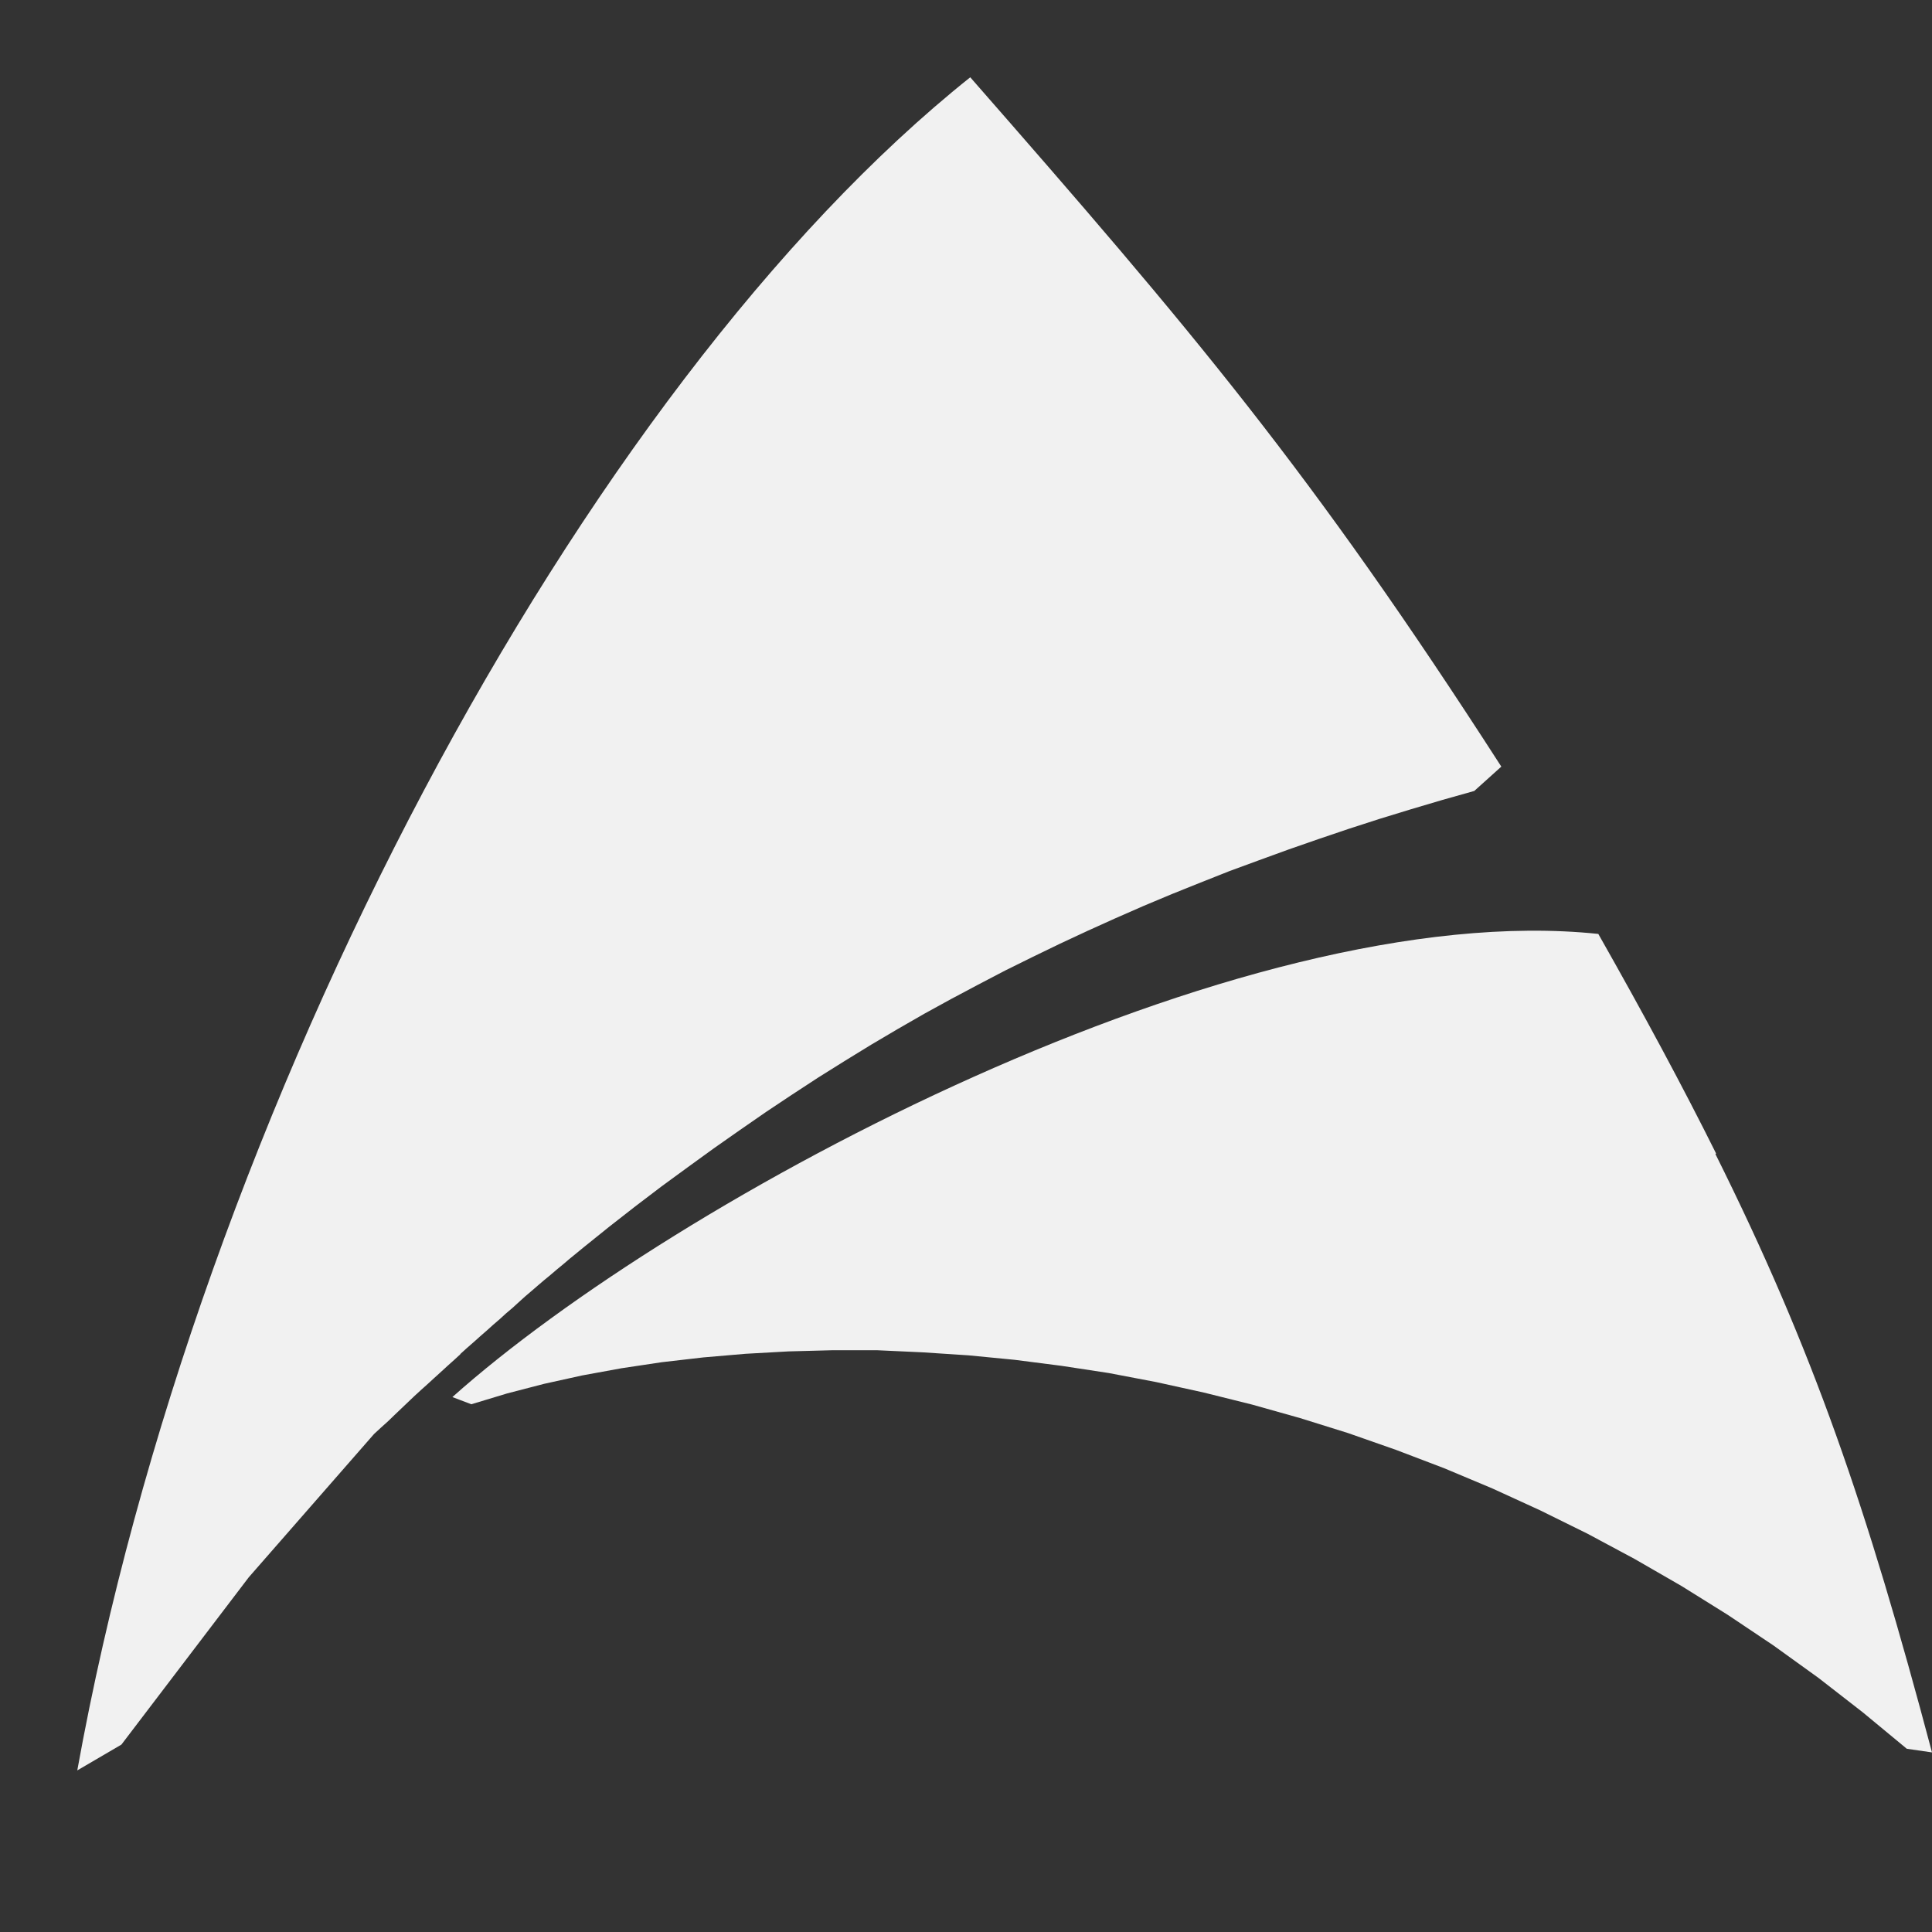
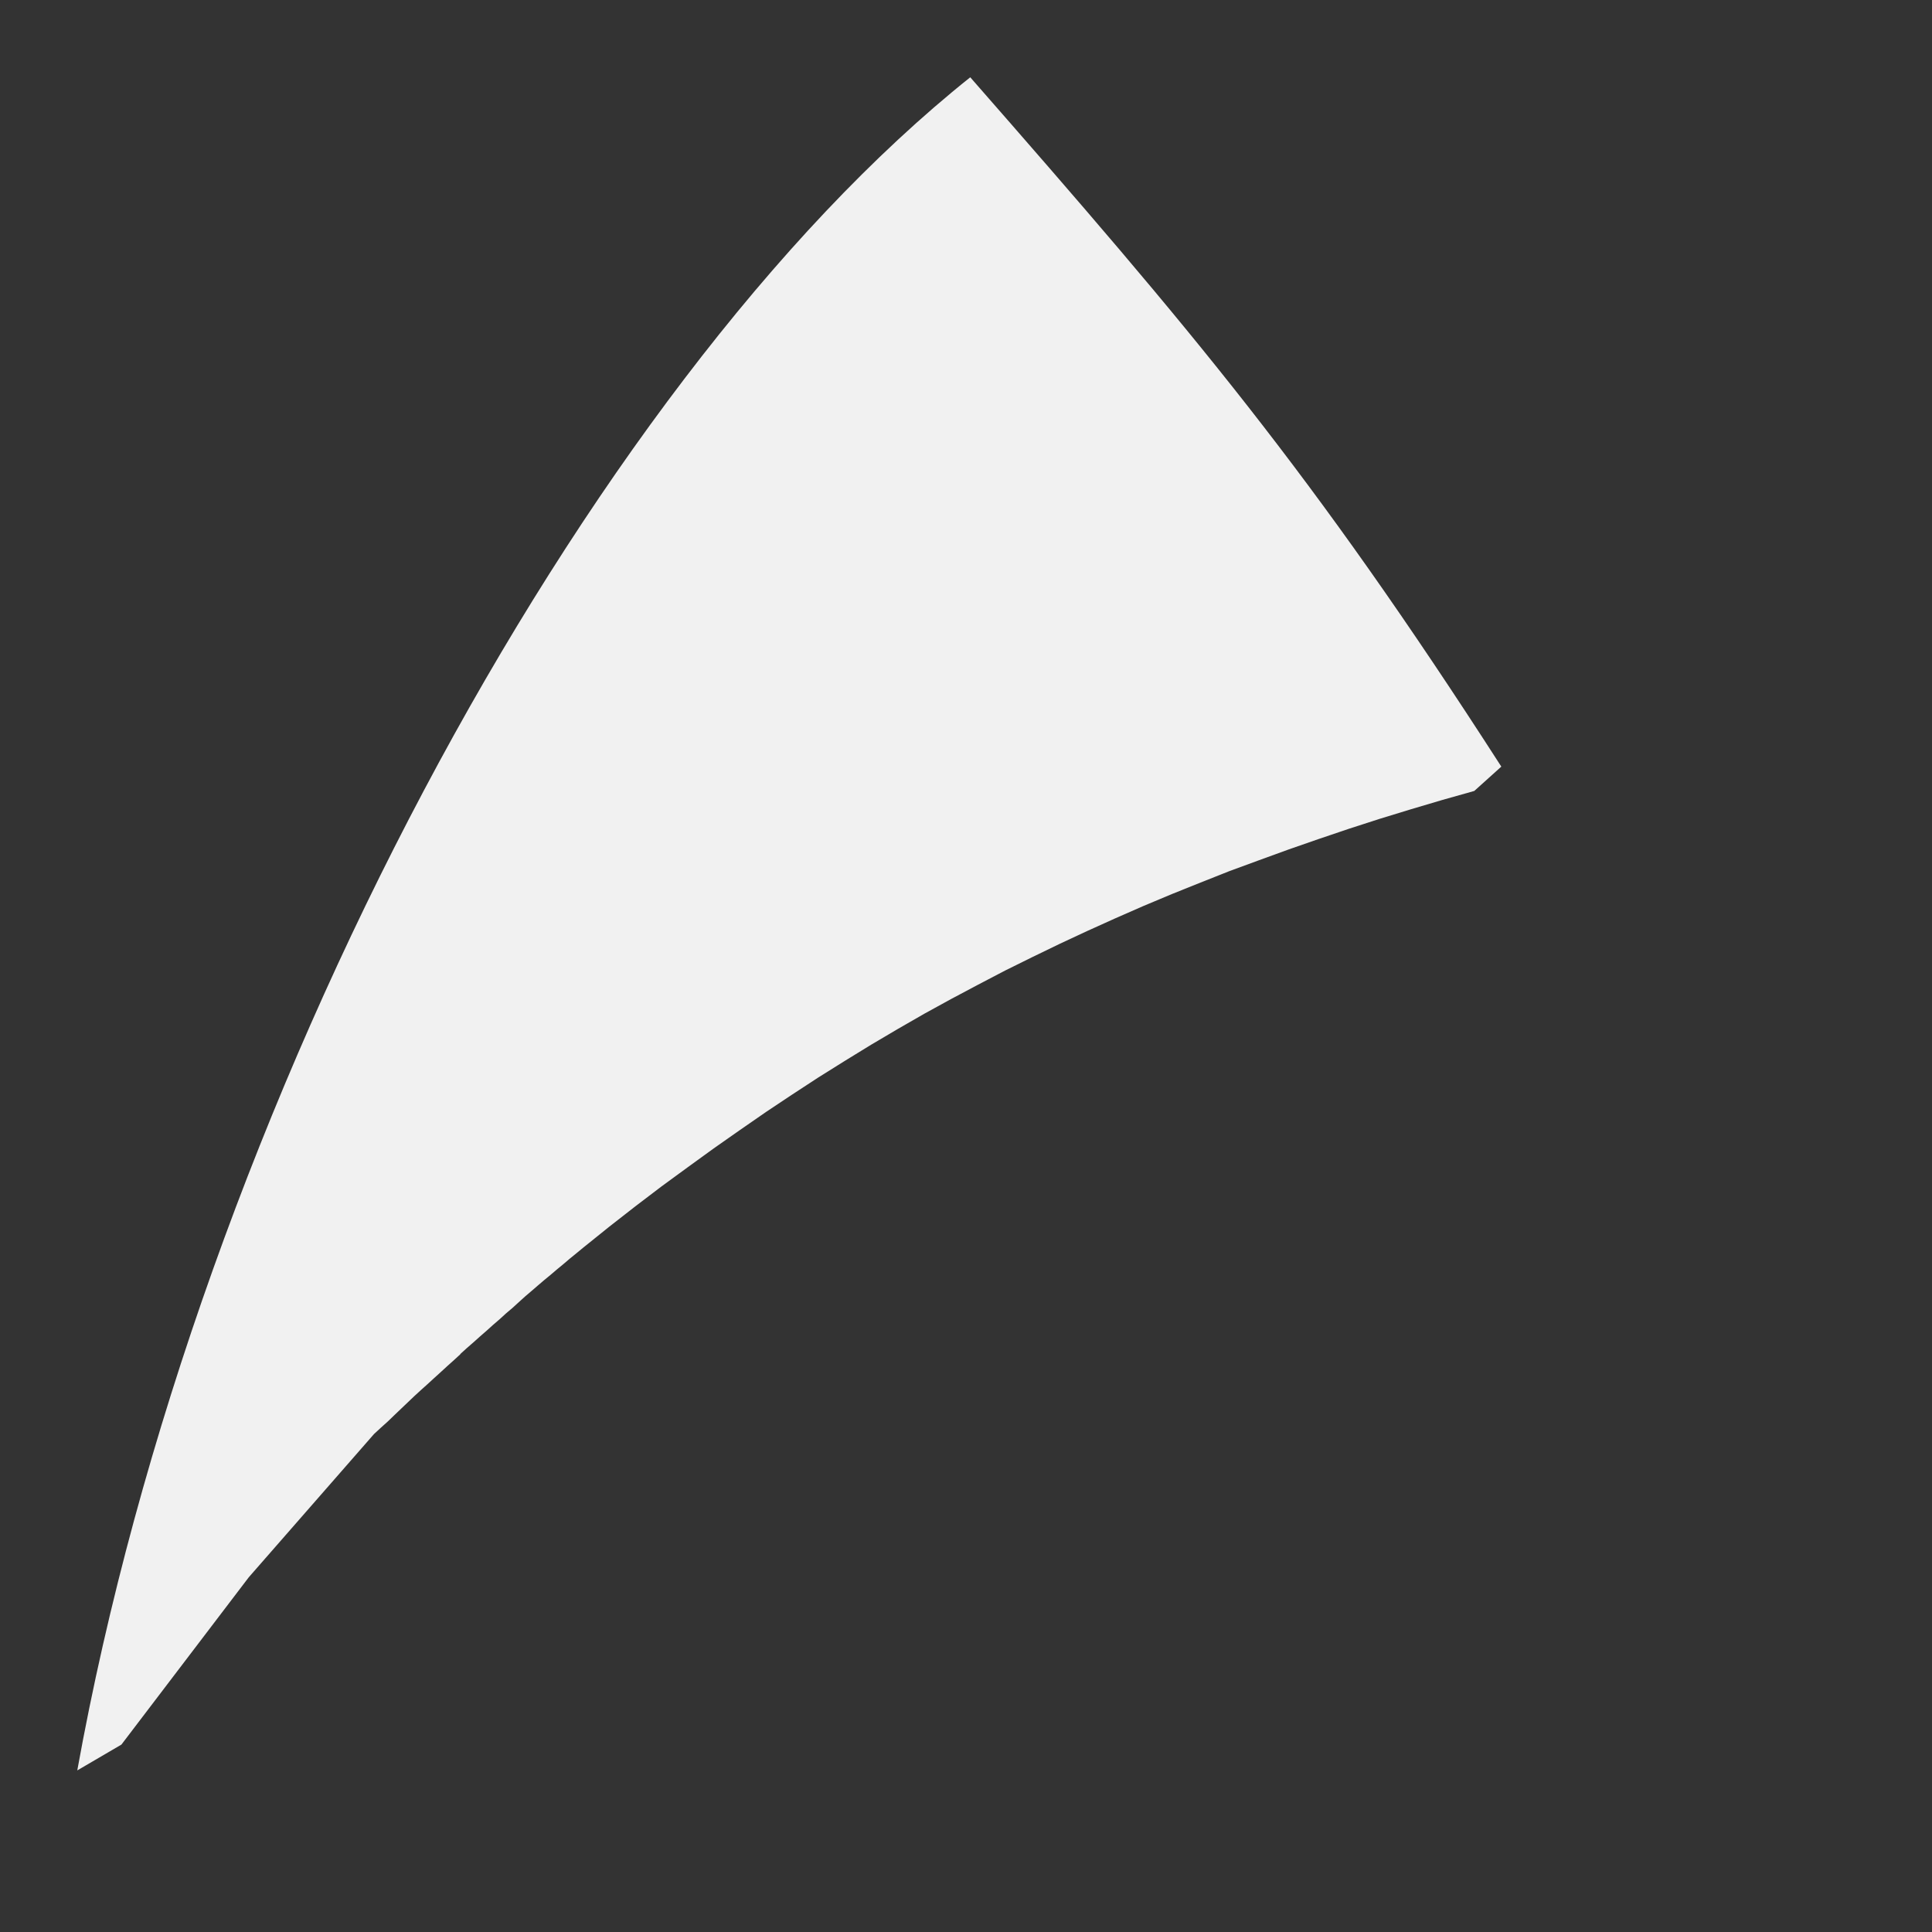
<svg xmlns="http://www.w3.org/2000/svg" width="25" height="25" viewBox="0 0 25 25" fill="none">
  <rect x="0" y="0" width="25" height="25" fill="#333333" stroke="none" />
  <path fill-rule="evenodd" clip-rule="evenodd" d="M5.955 17.522L6.041 17.444L6.126 17.37L6.212 17.293L6.297 17.219L6.379 17.145L6.465 17.071L6.546 16.997L6.632 16.924L6.713 16.85L6.795 16.776L6.877 16.706L6.958 16.636L7.04 16.566L7.125 16.496L7.207 16.426L7.292 16.356L7.374 16.286L7.46 16.216L7.545 16.146L7.883 15.874L8.221 15.61L8.559 15.353L8.898 15.105L9.236 14.86L9.574 14.623L9.912 14.389L10.25 14.164L10.588 13.943L10.93 13.729L11.272 13.519L11.614 13.317L11.96 13.118L12.306 12.928L12.656 12.742L13.006 12.559L13.36 12.384L13.713 12.213L14.071 12.046L14.432 11.883L14.797 11.723L15.167 11.568L15.536 11.42L15.909 11.272L16.29 11.132L16.675 10.992L17.063 10.857L17.456 10.724L17.852 10.596L18.257 10.472L18.665 10.351L19.077 10.235L19.427 9.92C16.955 6.08 15.427 4.28 12.555 1C7.553 4.992 2.551 14.323 1 22.909L1.571 22.575L3.219 20.41L4.84 18.556L4.929 18.474L5.019 18.393L5.104 18.311L5.19 18.229L5.275 18.148L5.361 18.066L5.446 17.988L5.532 17.911L5.617 17.833L5.703 17.755L5.788 17.677L5.874 17.6L5.959 17.522H5.955Z" fill="#F1F1F1" />
-   <path fill-rule="evenodd" clip-rule="evenodd" d="M22.206 14.926C21.774 14.059 21.277 13.134 20.682 12.085C16.026 11.595 8.734 15.505 5.854 18.078L6.099 18.171L6.562 18.031L7.04 17.907L7.534 17.798L8.043 17.705L8.563 17.627L9.1 17.565L9.648 17.518L10.204 17.487L10.771 17.472H11.35L11.937 17.499L12.532 17.538L13.13 17.596L13.737 17.674L14.347 17.767L14.961 17.884L15.579 18.02L16.201 18.175L16.823 18.35L17.444 18.544L18.066 18.762L18.688 18.999L19.31 19.26L19.928 19.543L20.542 19.846L21.152 20.173L21.759 20.523L22.357 20.896L22.948 21.292L23.531 21.712L24.106 22.159L24.674 22.629L25 22.676C24.157 19.501 23.465 17.476 22.198 14.934" fill="#F1F1F1" />
</svg>